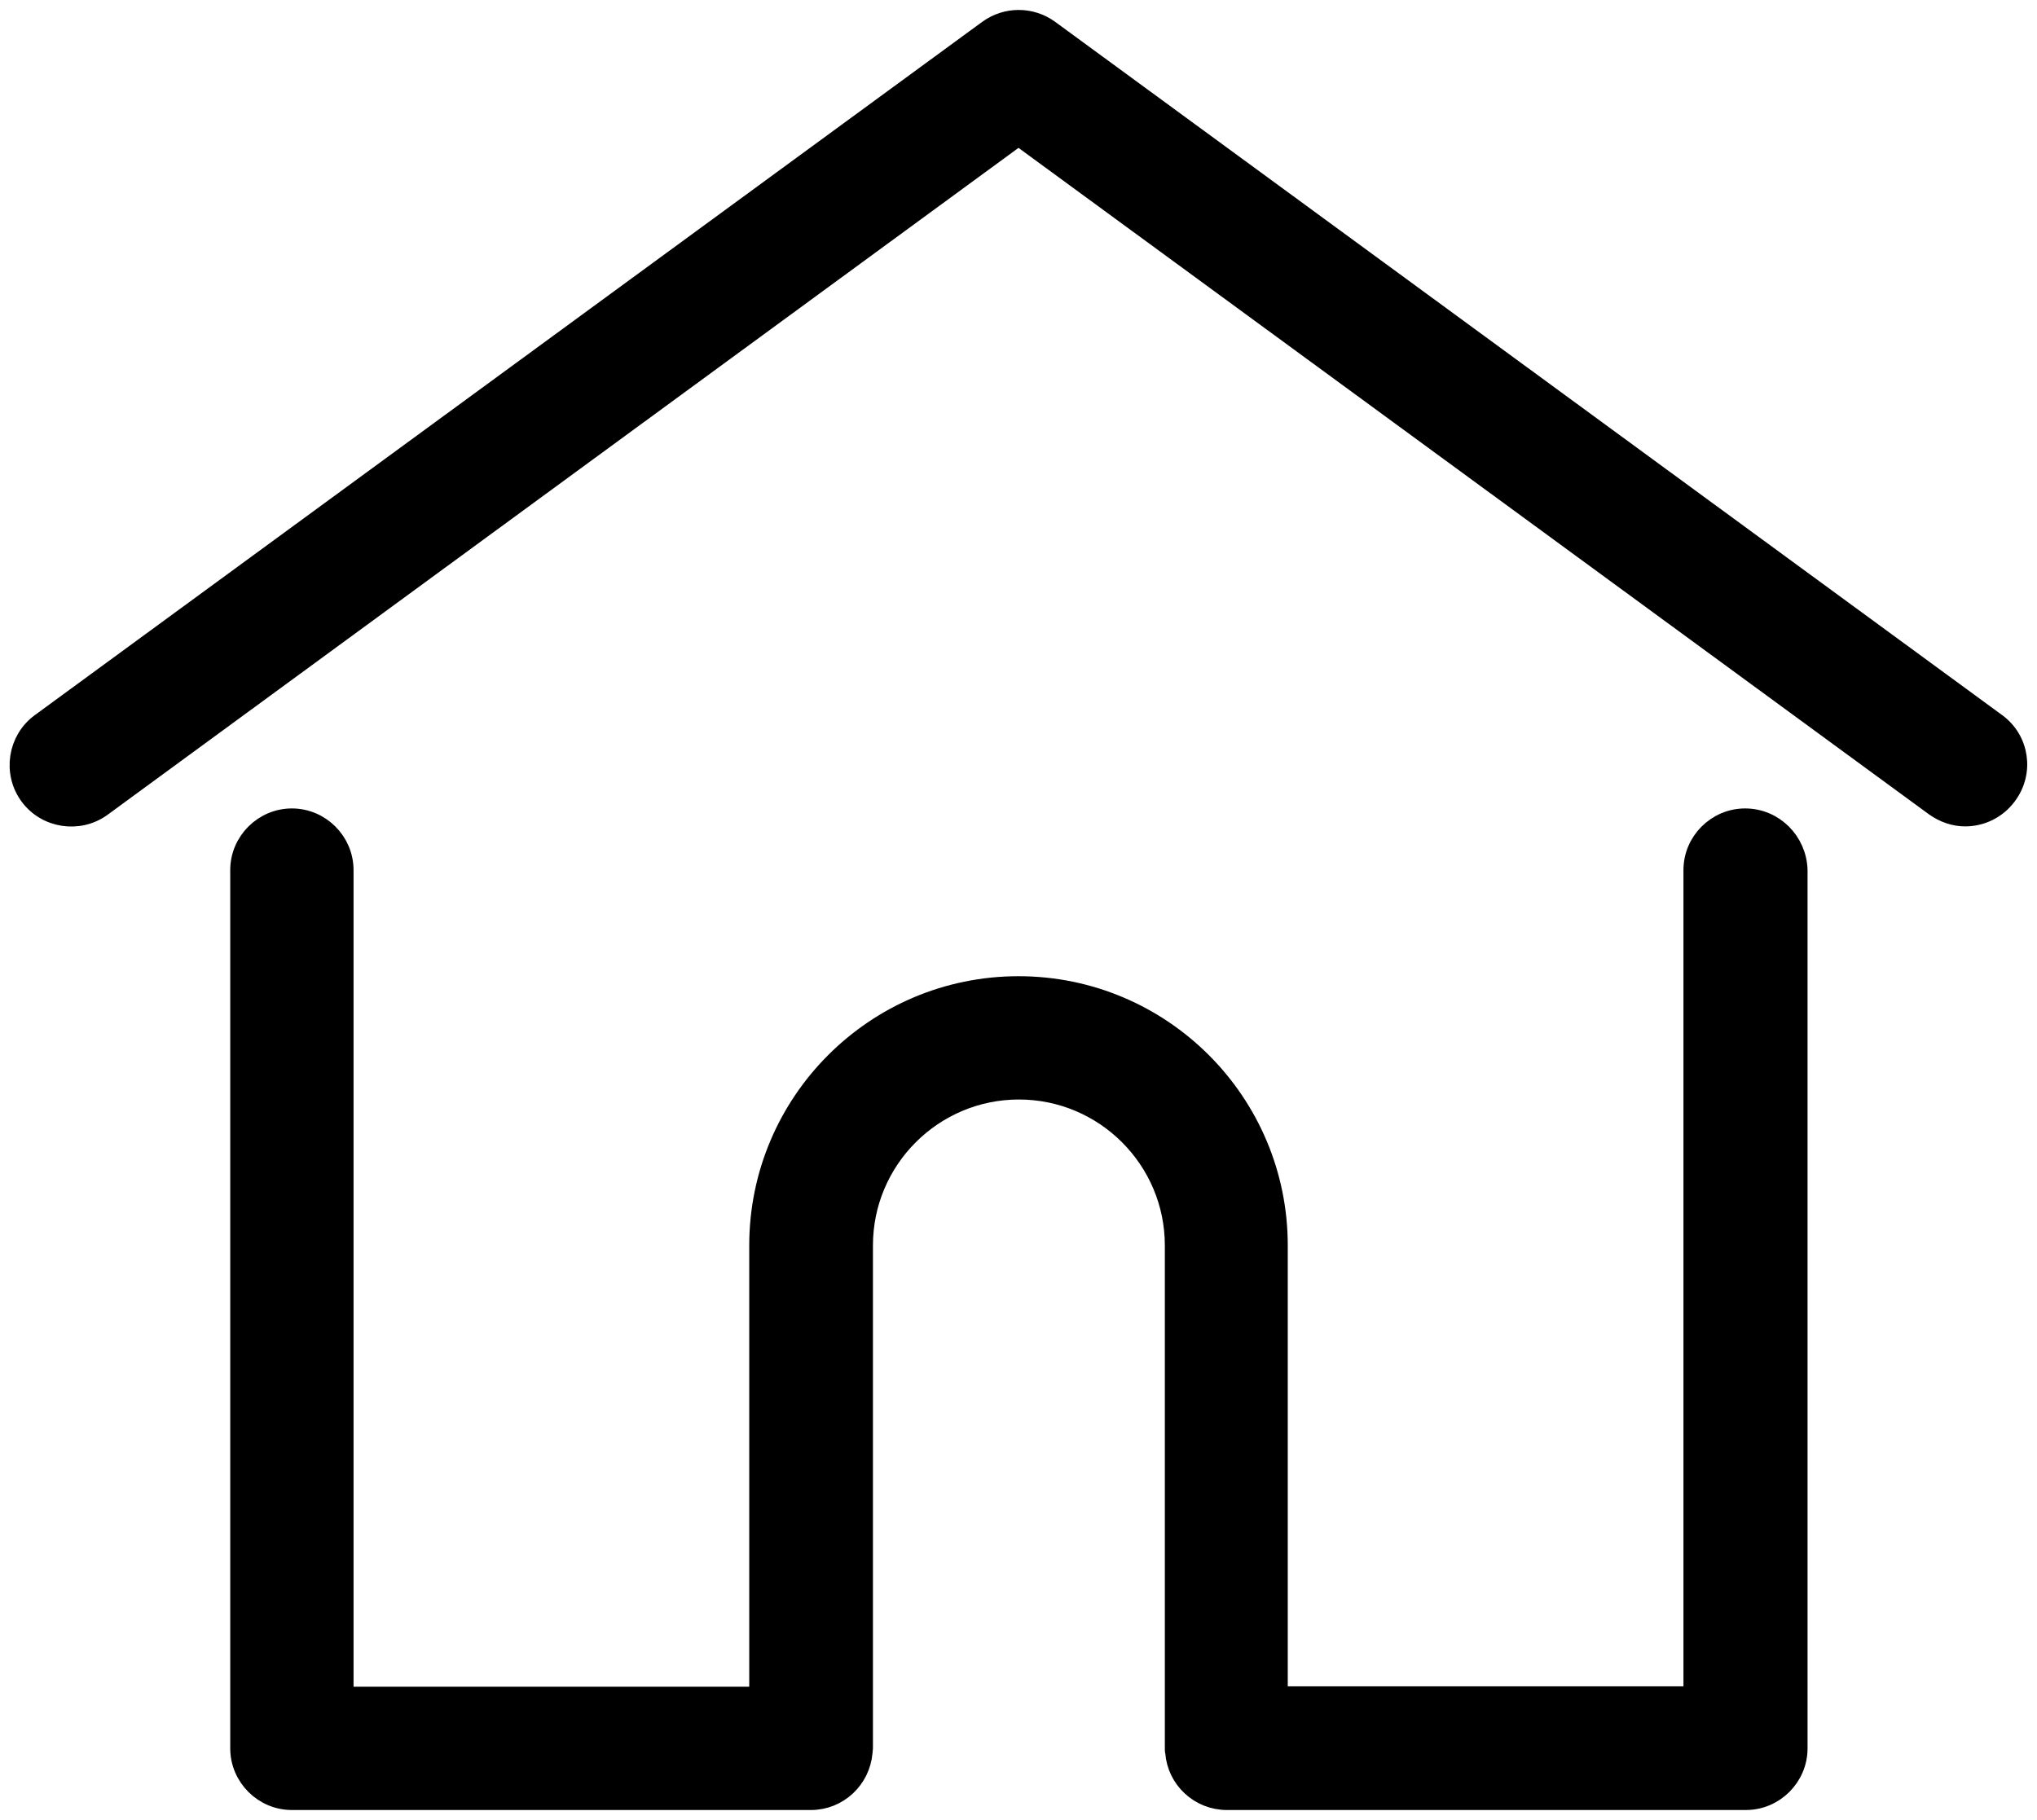
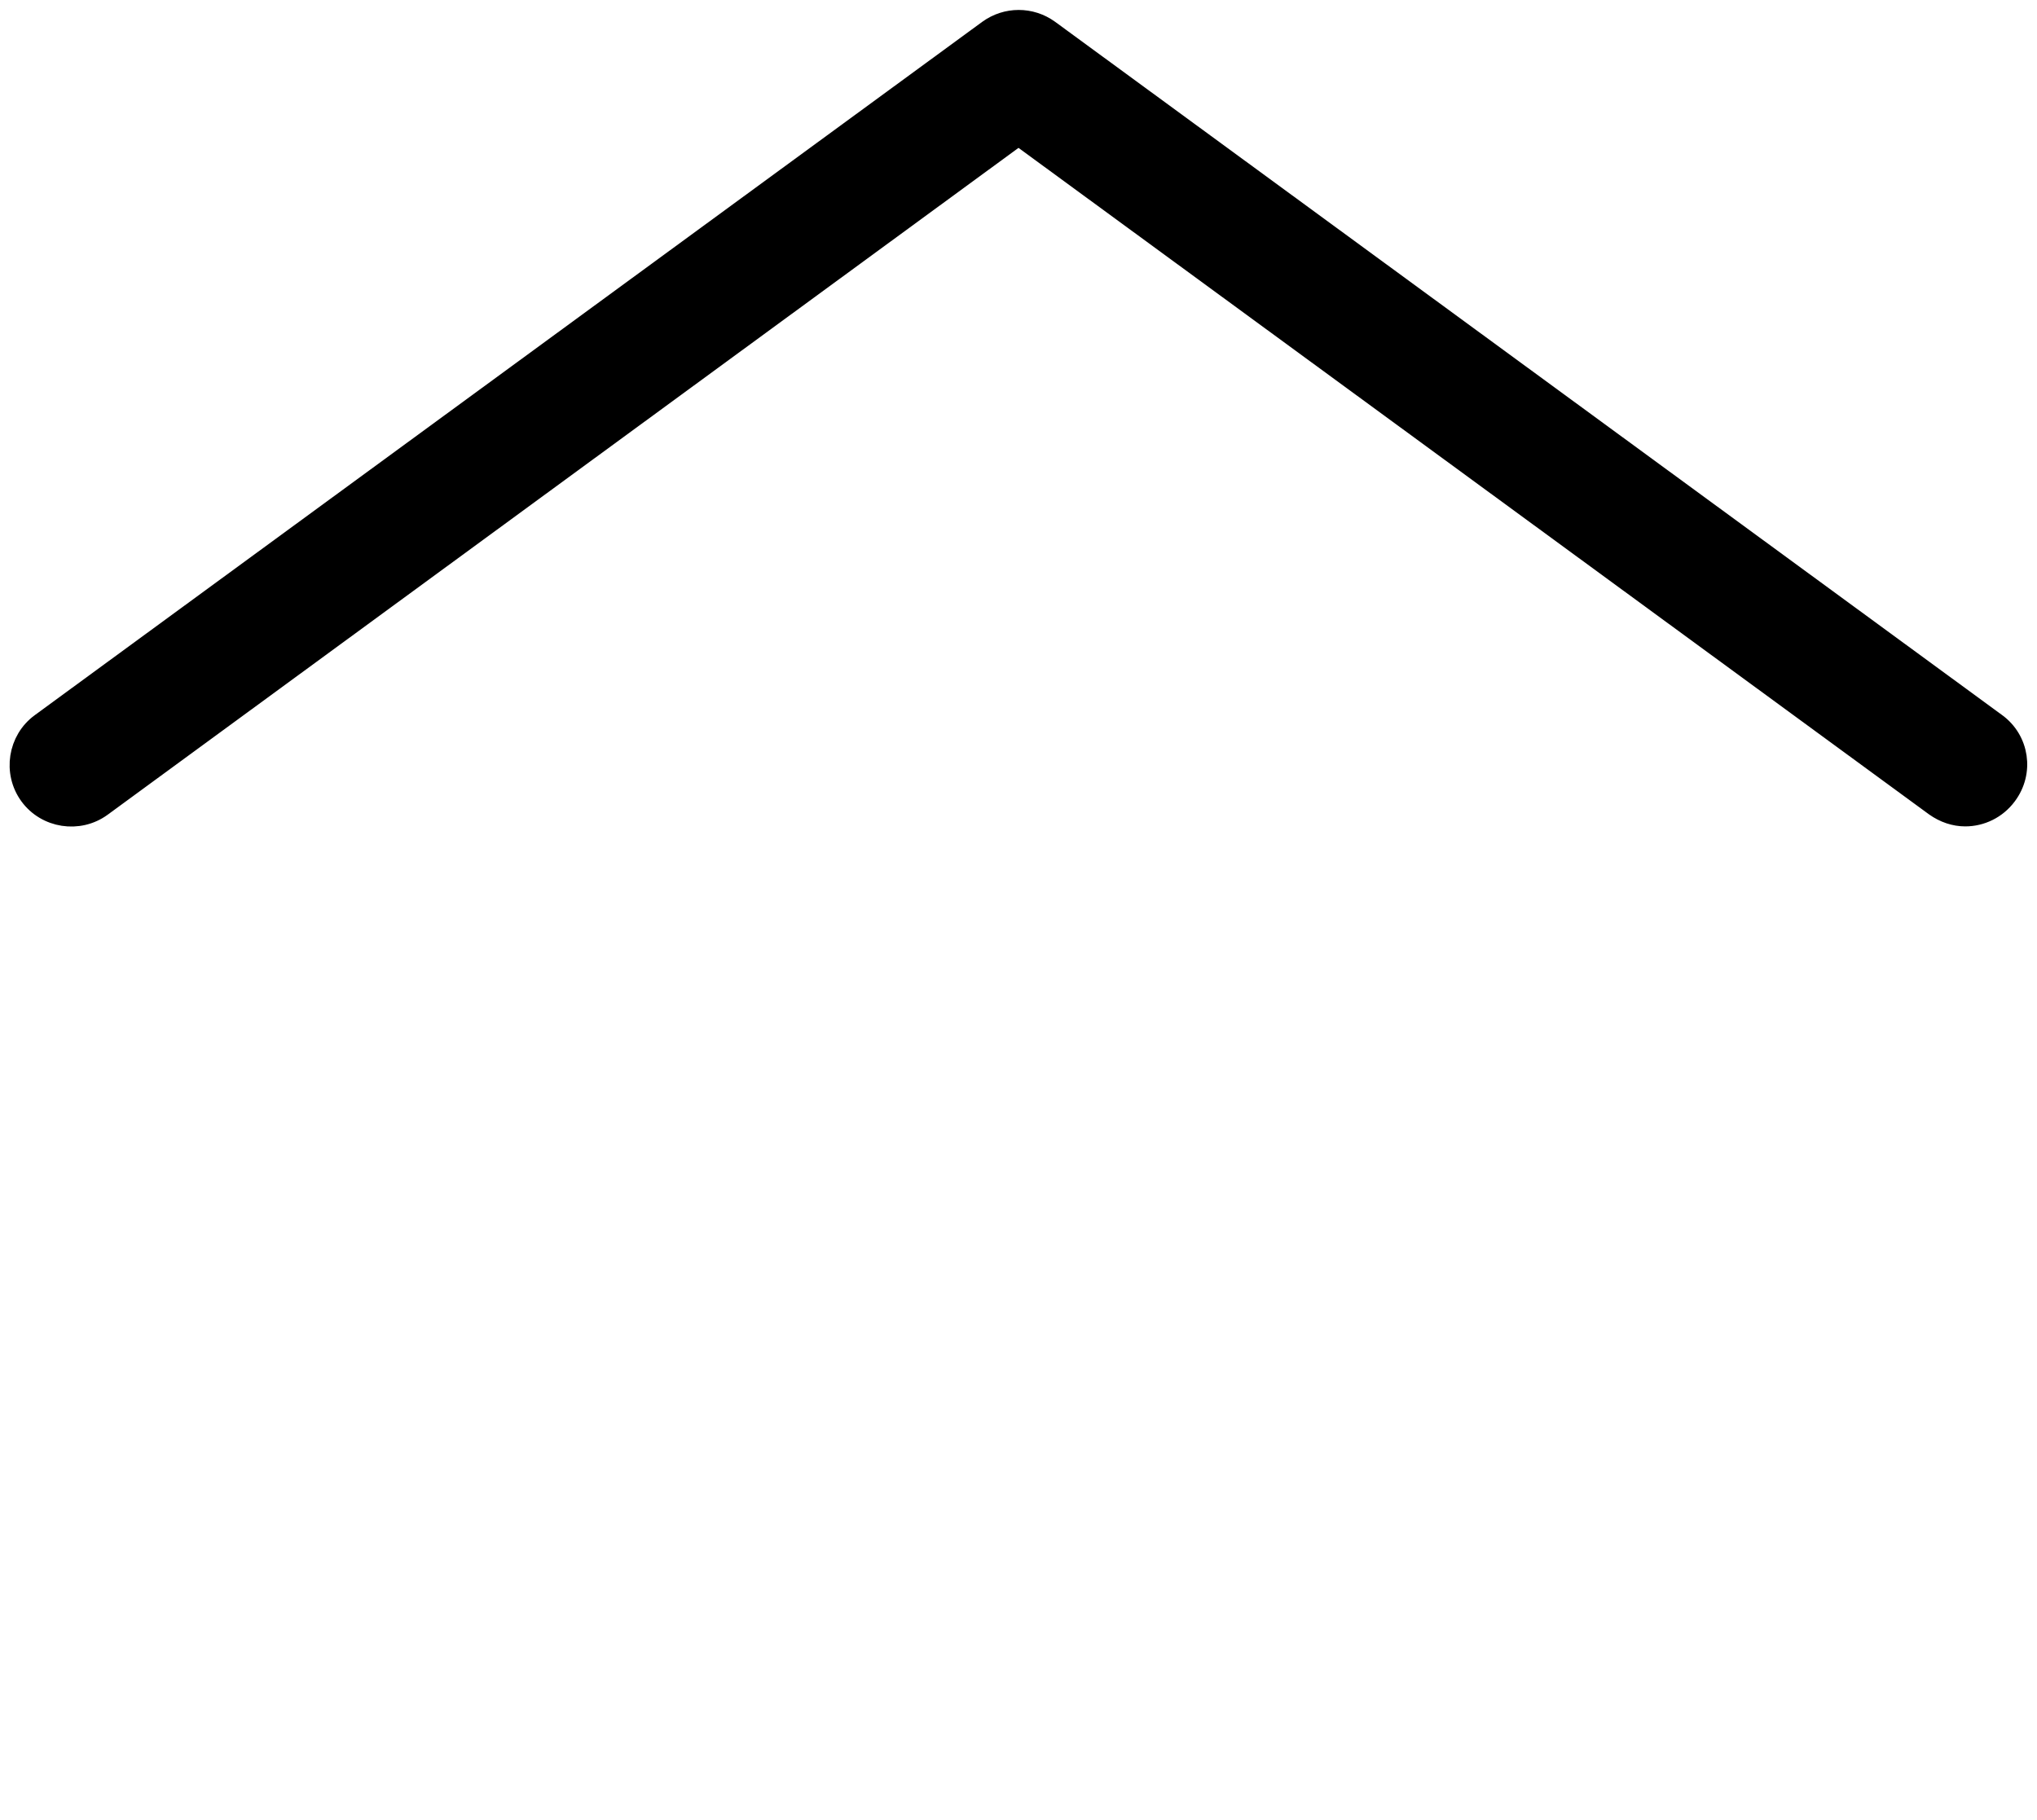
<svg xmlns="http://www.w3.org/2000/svg" version="1.1" id="Layer_1" x="0px" y="0px" width="522px" height="466.4px" viewBox="0 0 522 466.4" style="enable-background:new 0 0 522 466.4;" xml:space="preserve">
  <style type="text/css">
	.st0{stroke:#000000;stroke-width:5;stroke-miterlimit:10;}
</style>
  <g>
    <g>
      <path class="st0" d="M511.6,185.3L268.9,7.6c-4.7-3.4-11-3.4-15.7,0L10.4,185.3c-5.9,4.3-7.2,12.7-2.9,18.6s12.7,7.2,18.6,2.9    L261,34.8l234.8,171.9c2.4,1.7,5.1,2.6,7.8,2.6c4.1,0,8.1-1.9,10.7-5.4C518.8,197.9,517.5,189.6,511.6,185.3z" />
    </g>
  </g>
  <g>
    <g>
-       <path class="st0" d="M447.2,209.7c-7.3,0-13.3,6-13.3,13.3v211.7H327.5V319.2c0-36.7-29.8-66.5-66.5-66.5s-66.5,29.8-66.5,66.5    v115.6H88.1V223c0-7.3-6-13.3-13.3-13.3s-13.3,6-13.3,13.3v225.1c0,7.3,6,13.3,13.3,13.3h133c7,0,12.7-5.4,13.3-12.3    c0-0.3,0.1-0.7,0.1-1V319.2c0-22,17.9-39.9,39.9-39.9s39.9,17.9,39.9,39.9v128.9c0,0.4,0,0.7,0.1,1c0.5,6.9,6.3,12.3,13.3,12.3    h133c7.3,0,13.3-6,13.3-13.3V223C460.5,215.7,454.6,209.7,447.2,209.7z" />
-     </g>
+       </g>
  </g>
</svg>